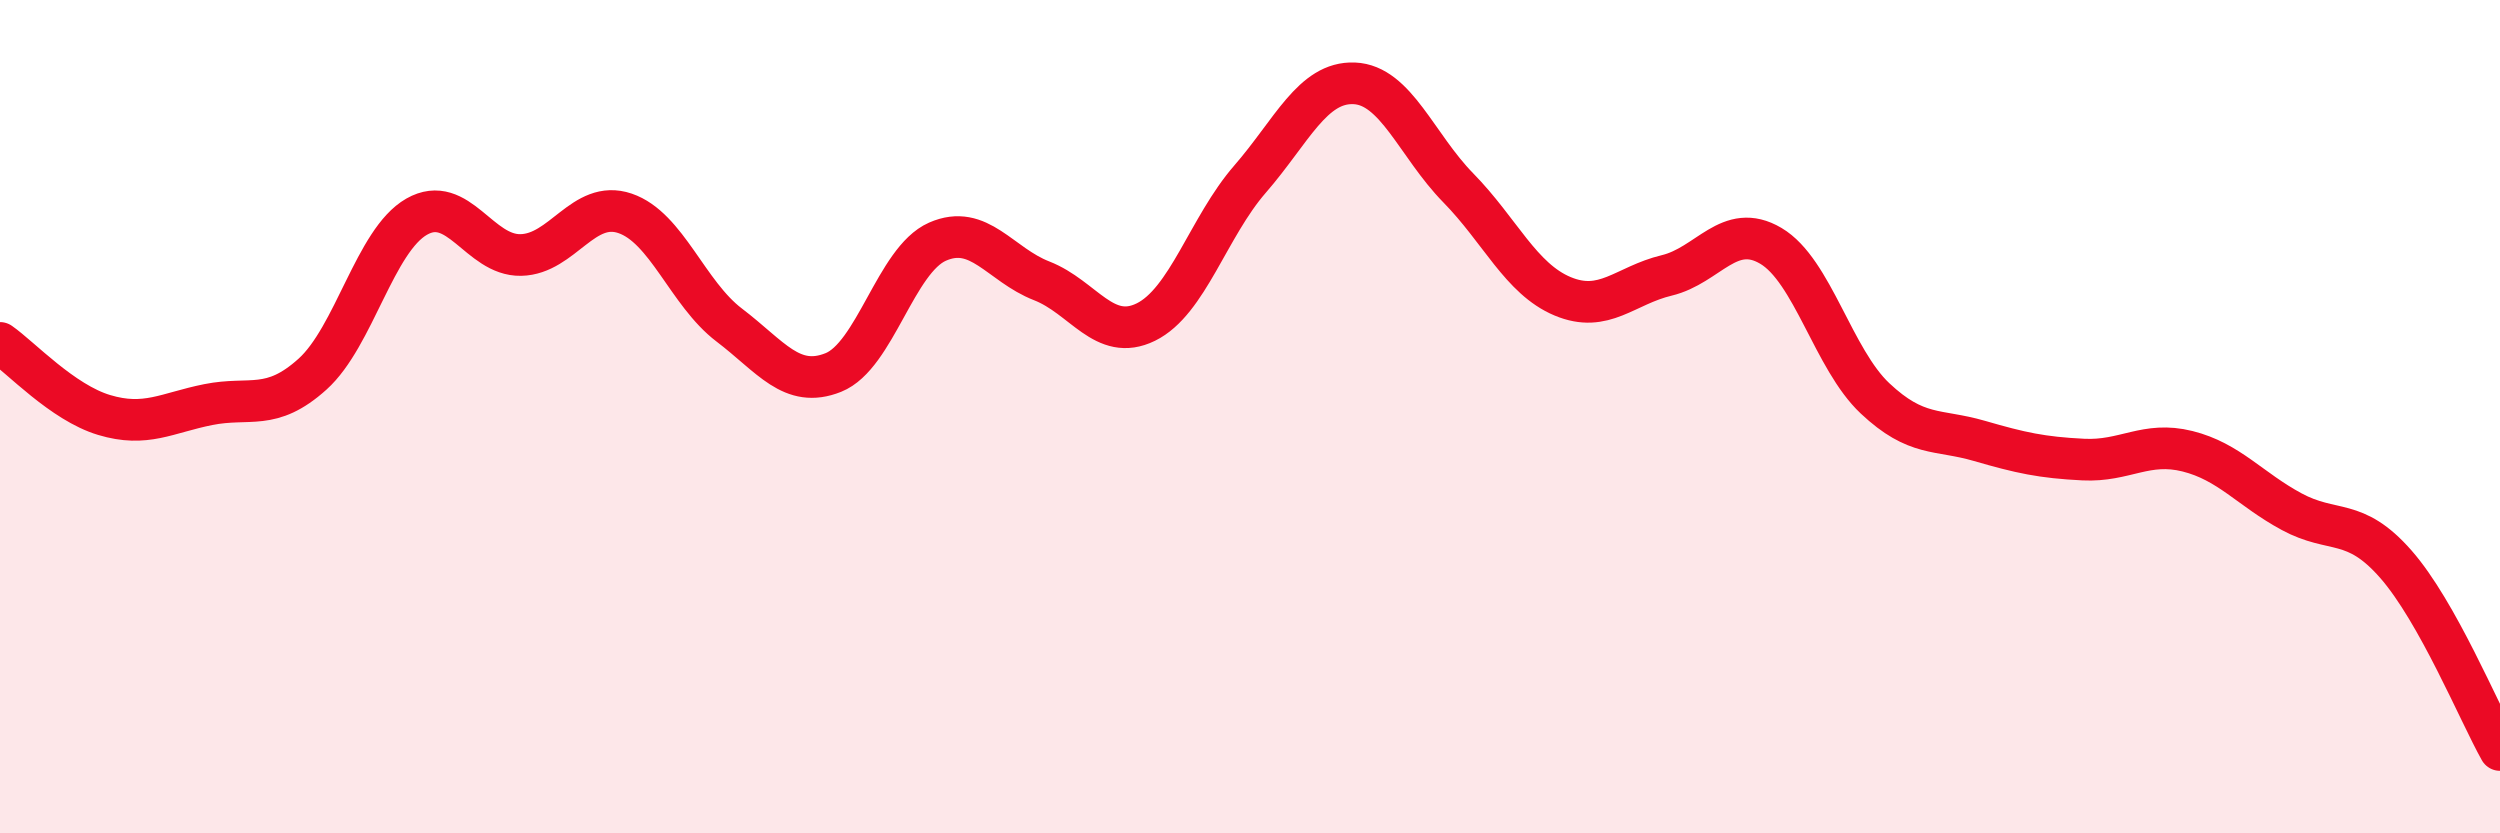
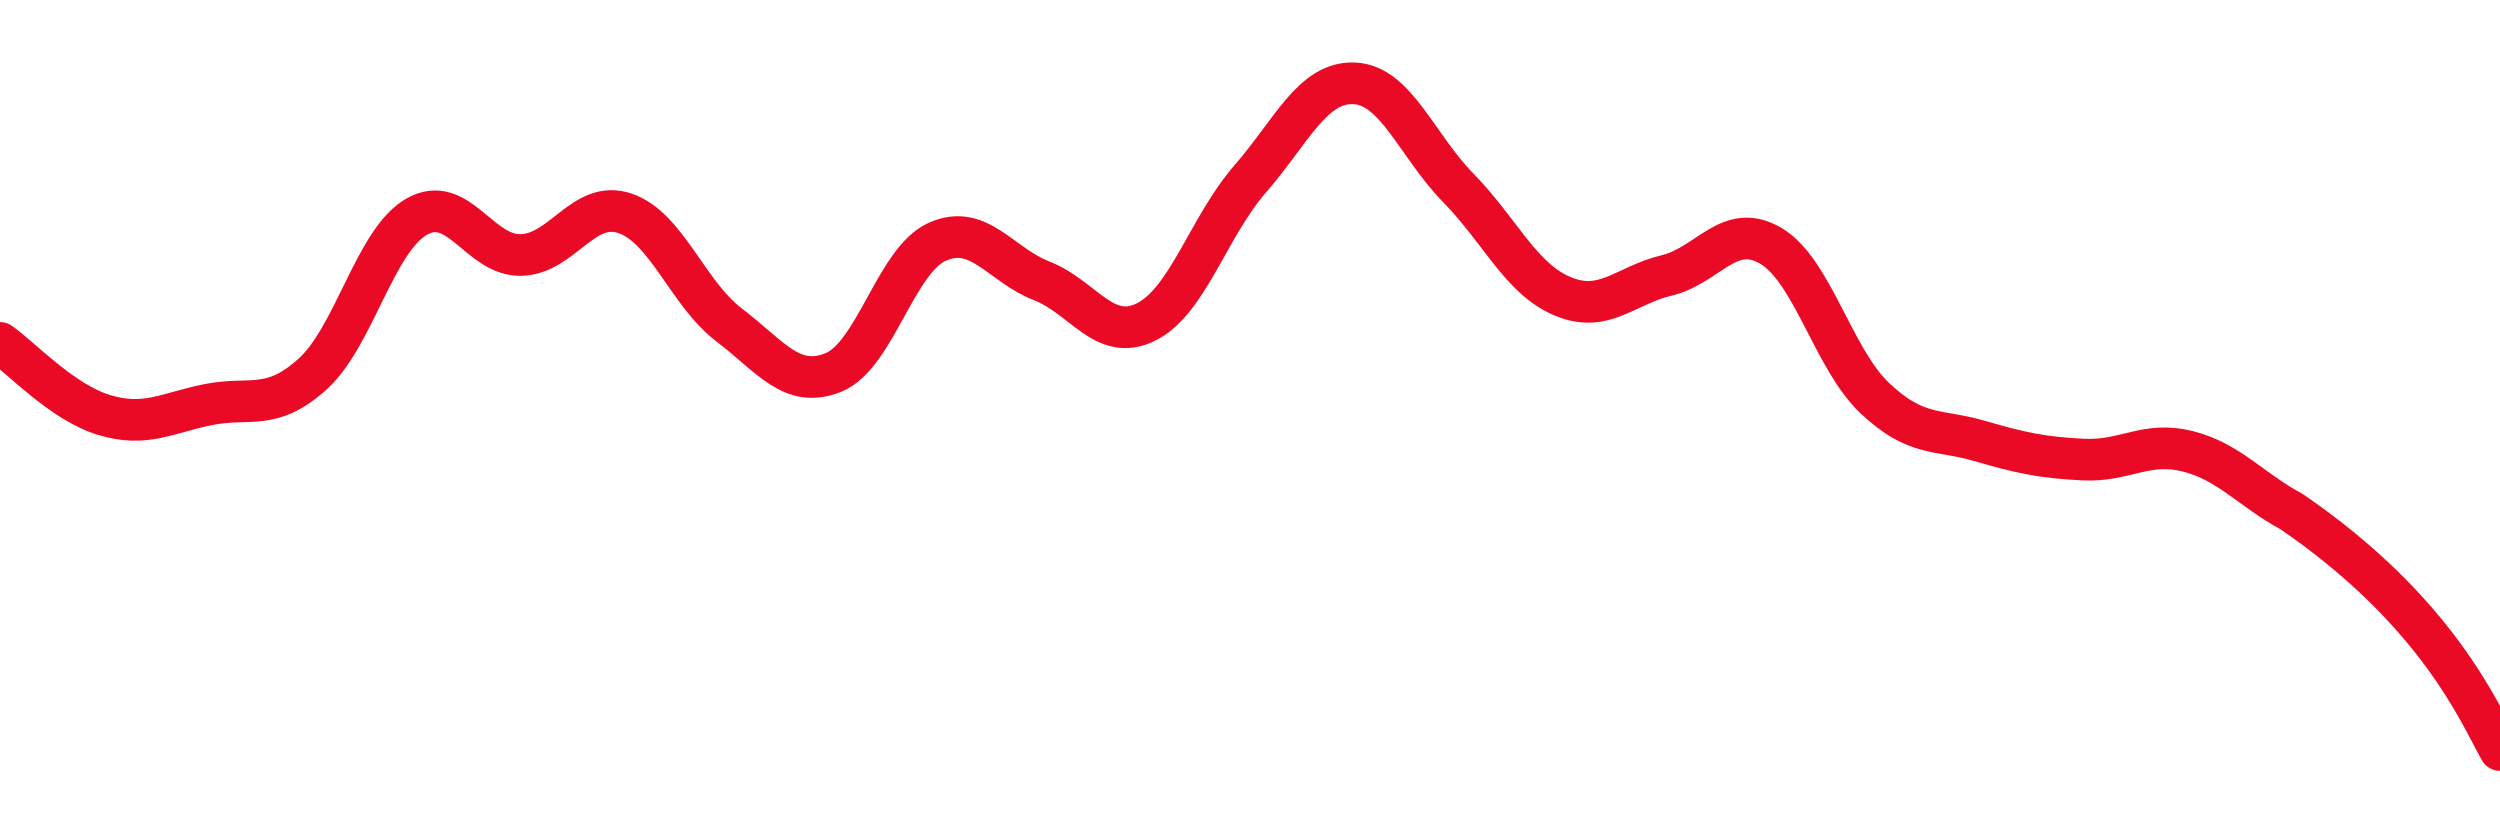
<svg xmlns="http://www.w3.org/2000/svg" width="60" height="20" viewBox="0 0 60 20">
-   <path d="M 0,8.23 C 0.5,8.58 1.5,9.66 2.5,9.96 C 3.5,10.26 4,9.91 5,9.71 C 6,9.51 6.5,9.88 7.5,8.98 C 8.5,8.08 9,5.77 10,5.2 C 11,4.63 11.5,6.14 12.5,6.12 C 13.5,6.1 14,4.78 15,5.12 C 16,5.46 16.5,7.04 17.5,7.8 C 18.5,8.56 19,9.34 20,8.94 C 21,8.54 21.5,6.24 22.5,5.8 C 23.5,5.36 24,6.35 25,6.74 C 26,7.13 26.5,8.22 27.5,7.73 C 28.5,7.24 29,5.45 30,4.3 C 31,3.15 31.5,1.96 32.5,2 C 33.5,2.04 34,3.49 35,4.51 C 36,5.53 36.5,6.69 37.5,7.11 C 38.5,7.53 39,6.85 40,6.61 C 41,6.37 41.5,5.31 42.5,5.9 C 43.5,6.49 44,8.62 45,9.56 C 46,10.5 46.5,10.29 47.5,10.58 C 48.5,10.87 49,10.98 50,11.03 C 51,11.08 51.5,10.58 52.5,10.83 C 53.5,11.08 54,11.74 55,12.28 C 56,12.82 56.5,12.4 57.5,13.54 C 58.5,14.68 59.5,17.11 60,18L60 20L0 20Z" fill="#EB0A25" opacity="0.1" stroke-linecap="round" stroke-linejoin="round" />
-   <path d="M 0,8.23 C 0.5,8.58 1.5,9.66 2.5,9.96 C 3.5,10.26 4,9.91 5,9.71 C 6,9.51 6.5,9.88 7.5,8.98 C 8.5,8.08 9,5.77 10,5.2 C 11,4.63 11.5,6.14 12.5,6.12 C 13.5,6.1 14,4.78 15,5.12 C 16,5.46 16.5,7.04 17.5,7.8 C 18.5,8.56 19,9.34 20,8.94 C 21,8.54 21.5,6.24 22.5,5.8 C 23.5,5.36 24,6.35 25,6.74 C 26,7.13 26.5,8.22 27.5,7.73 C 28.5,7.24 29,5.45 30,4.3 C 31,3.15 31.5,1.96 32.5,2 C 33.5,2.04 34,3.49 35,4.51 C 36,5.53 36.5,6.69 37.5,7.11 C 38.5,7.53 39,6.85 40,6.61 C 41,6.37 41.5,5.31 42.5,5.9 C 43.5,6.49 44,8.62 45,9.56 C 46,10.5 46.5,10.29 47.5,10.58 C 48.5,10.87 49,10.98 50,11.03 C 51,11.08 51.5,10.58 52.5,10.83 C 53.5,11.08 54,11.74 55,12.28 C 56,12.82 56.5,12.4 57.5,13.54 C 58.5,14.68 59.5,17.11 60,18" stroke="#EB0A25" stroke-width="1" fill="none" stroke-linecap="round" stroke-linejoin="round" />
+   <path d="M 0,8.23 C 0.5,8.58 1.5,9.66 2.5,9.96 C 3.5,10.26 4,9.91 5,9.71 C 6,9.51 6.5,9.88 7.5,8.98 C 8.5,8.08 9,5.77 10,5.2 C 11,4.63 11.5,6.14 12.5,6.12 C 13.5,6.1 14,4.78 15,5.12 C 16,5.46 16.5,7.04 17.5,7.8 C 18.5,8.56 19,9.34 20,8.94 C 21,8.54 21.5,6.24 22.5,5.8 C 23.5,5.36 24,6.35 25,6.74 C 26,7.13 26.5,8.22 27.5,7.73 C 28.5,7.24 29,5.45 30,4.3 C 31,3.15 31.5,1.96 32.5,2 C 33.5,2.04 34,3.49 35,4.51 C 36,5.53 36.5,6.69 37.5,7.11 C 38.5,7.53 39,6.85 40,6.61 C 41,6.37 41.5,5.31 42.5,5.9 C 43.5,6.49 44,8.62 45,9.56 C 46,10.5 46.5,10.29 47.5,10.58 C 48.5,10.87 49,10.98 50,11.03 C 51,11.08 51.5,10.58 52.5,10.83 C 53.5,11.08 54,11.74 55,12.28 C 58.5,14.68 59.5,17.11 60,18" stroke="#EB0A25" stroke-width="1" fill="none" stroke-linecap="round" stroke-linejoin="round" />
</svg>